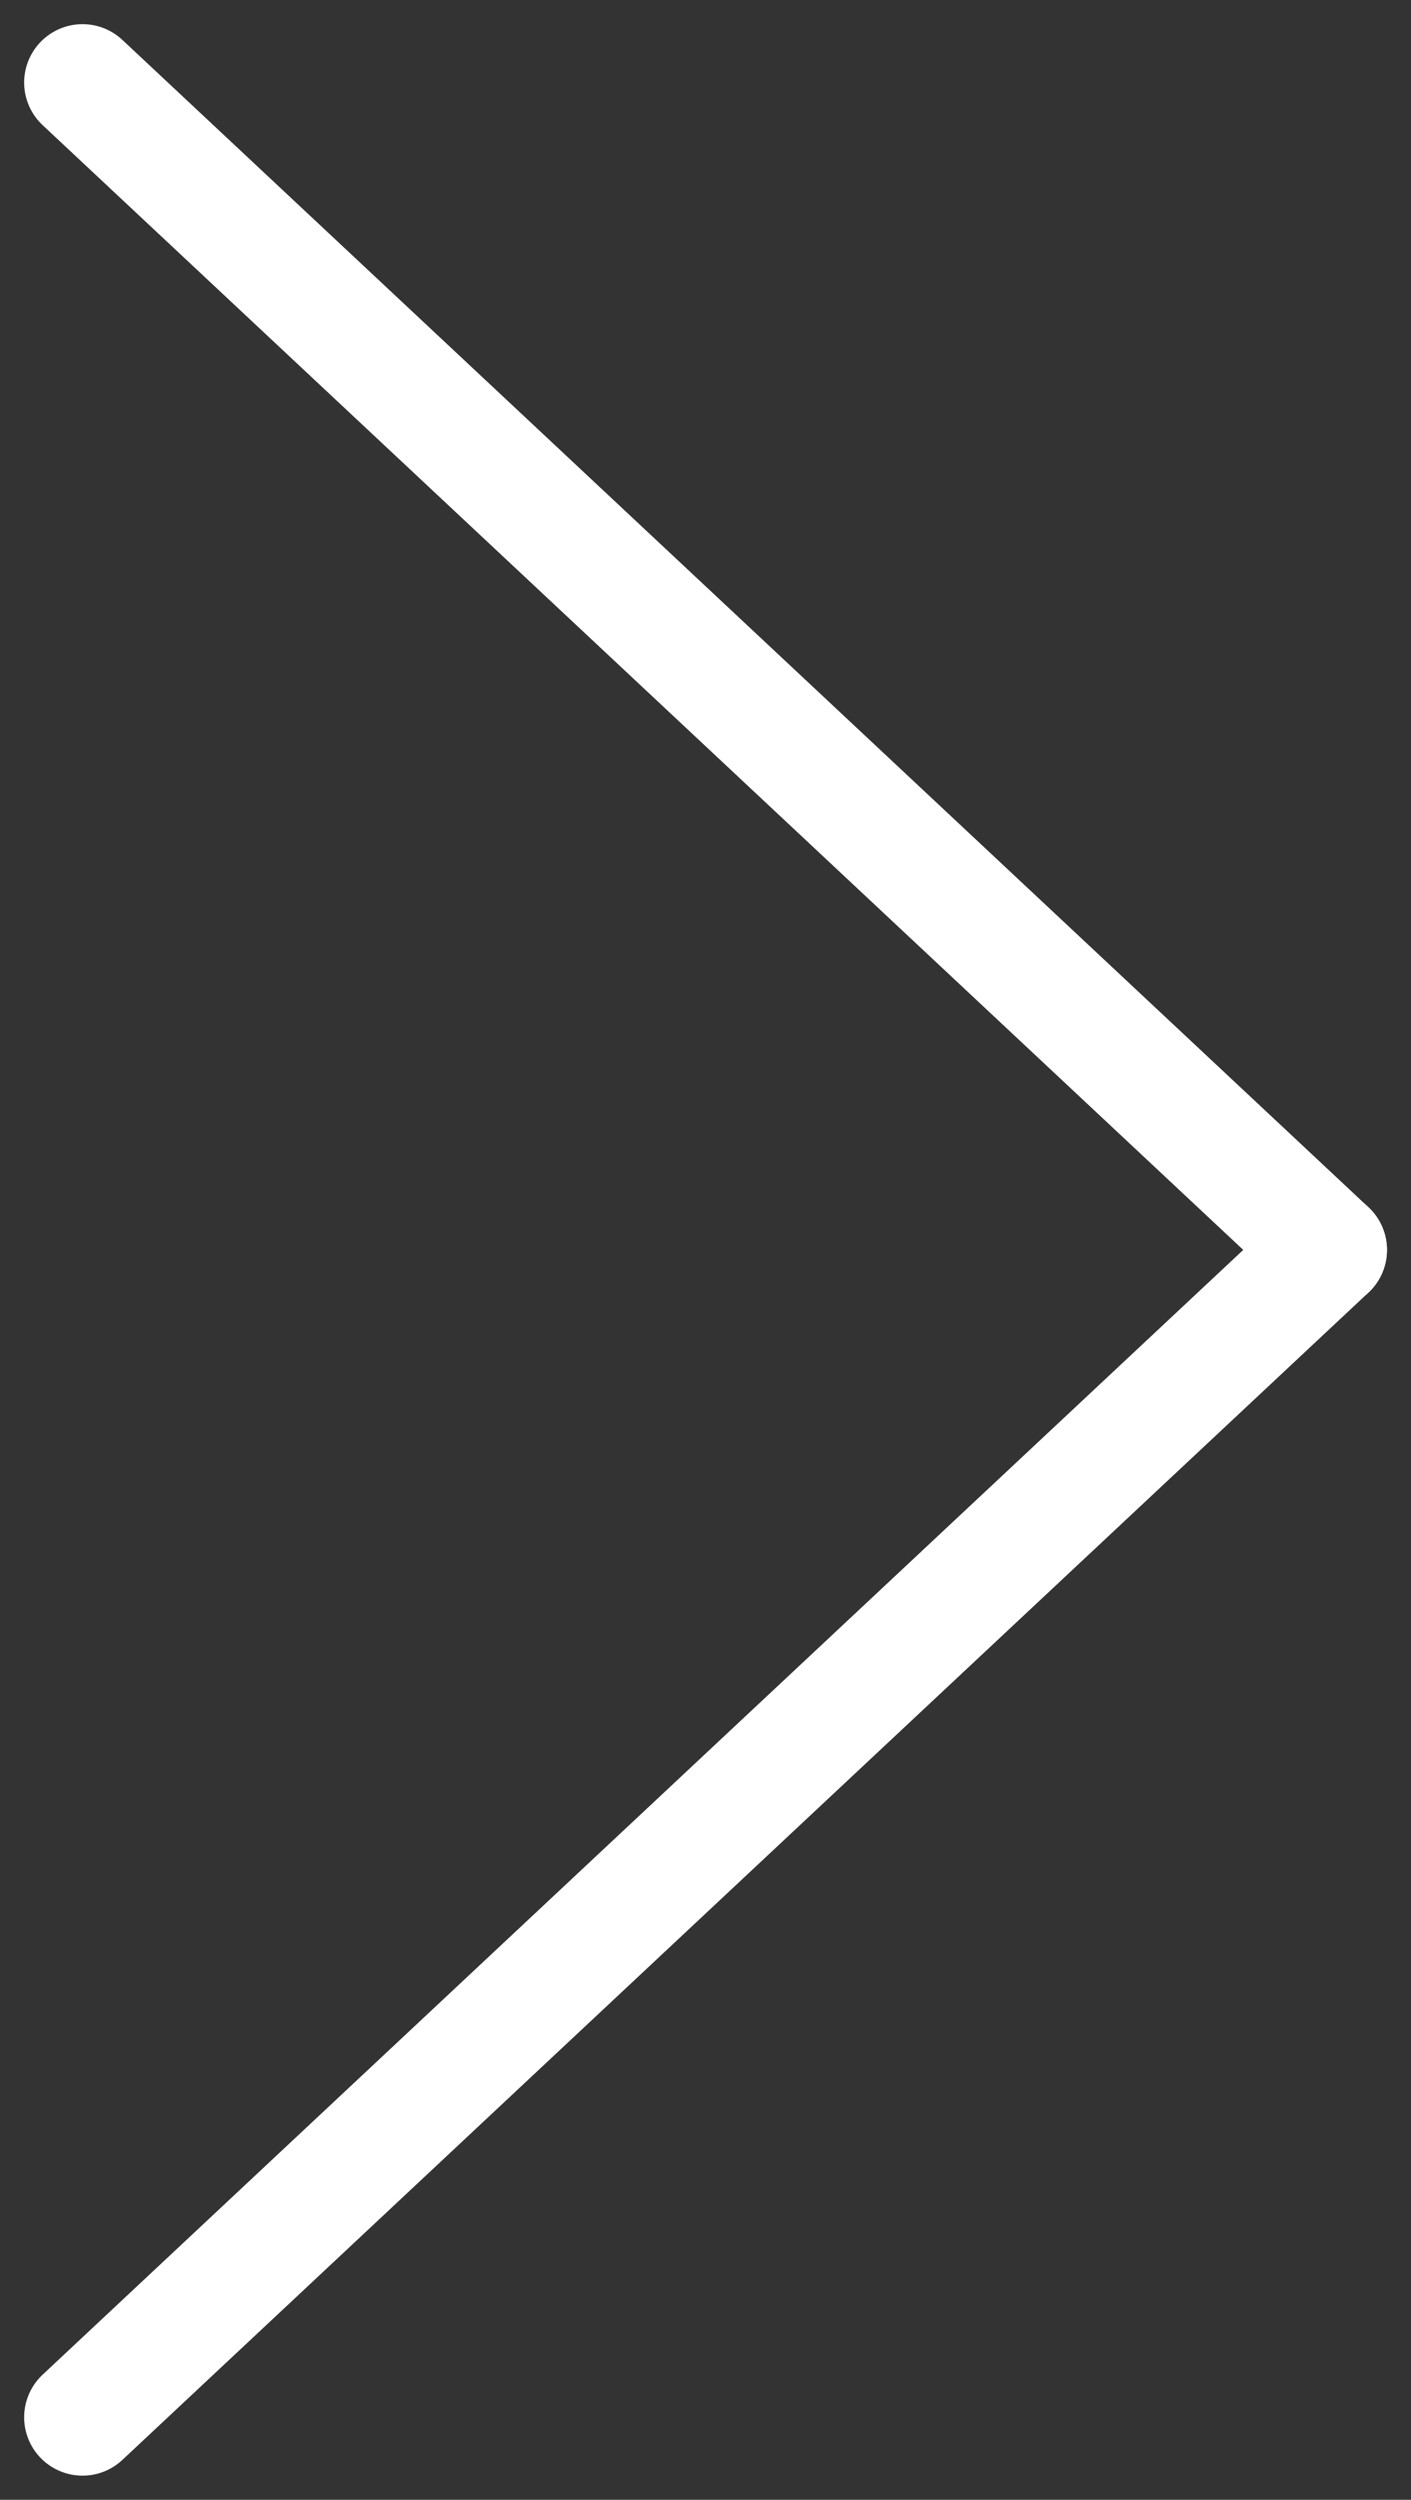
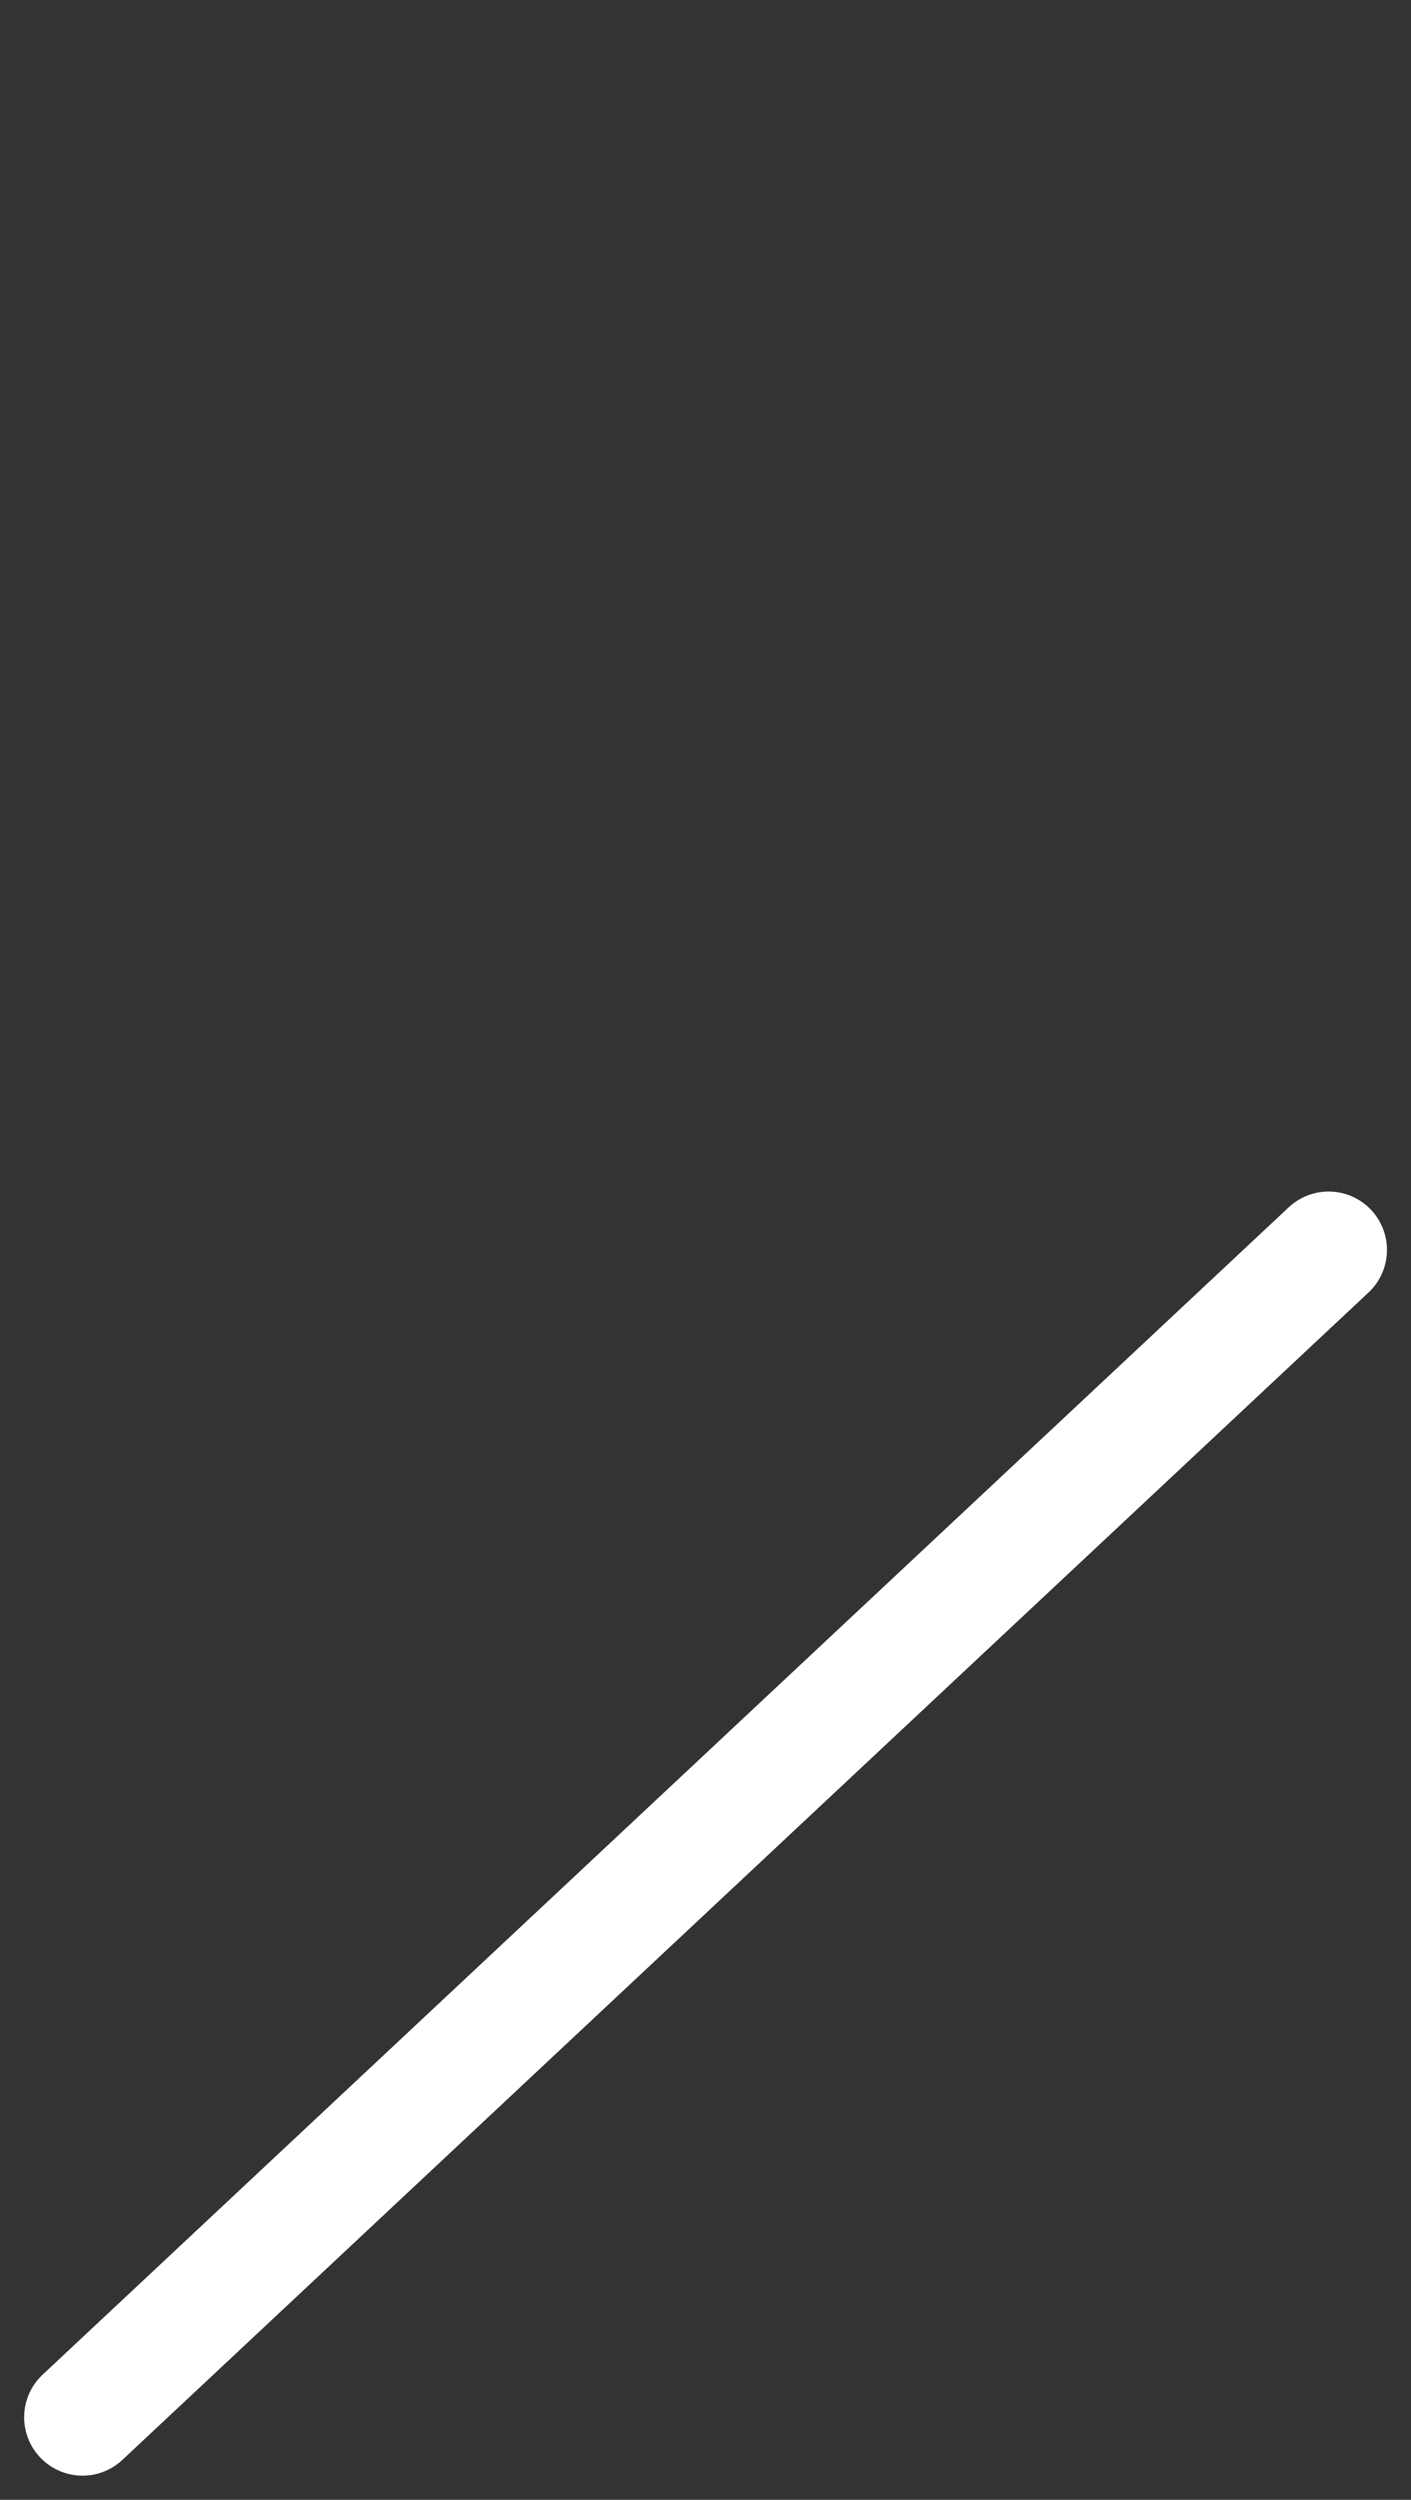
<svg xmlns="http://www.w3.org/2000/svg" width="12.091" height="21.414" viewBox="0 0 12.091 21.414">
  <rect x="0" y="0" width="12.091" height="21.414" fill="#333333" stroke="none" />
  <g id="グループ_101" data-name="グループ 101" transform="translate(-882.793 -2215.793)">
-     <line id="線_6" data-name="線 6" x2="10.678" y2="10" transform="translate(883.5 2216.5)" fill="none" stroke="#fff" stroke-linecap="round" stroke-width="1" />
    <line id="線_7" data-name="線 7" y1="10" x2="10.678" transform="translate(883.5 2226.5)" fill="none" stroke="#fff" stroke-linecap="round" stroke-width="1" />
  </g>
</svg>